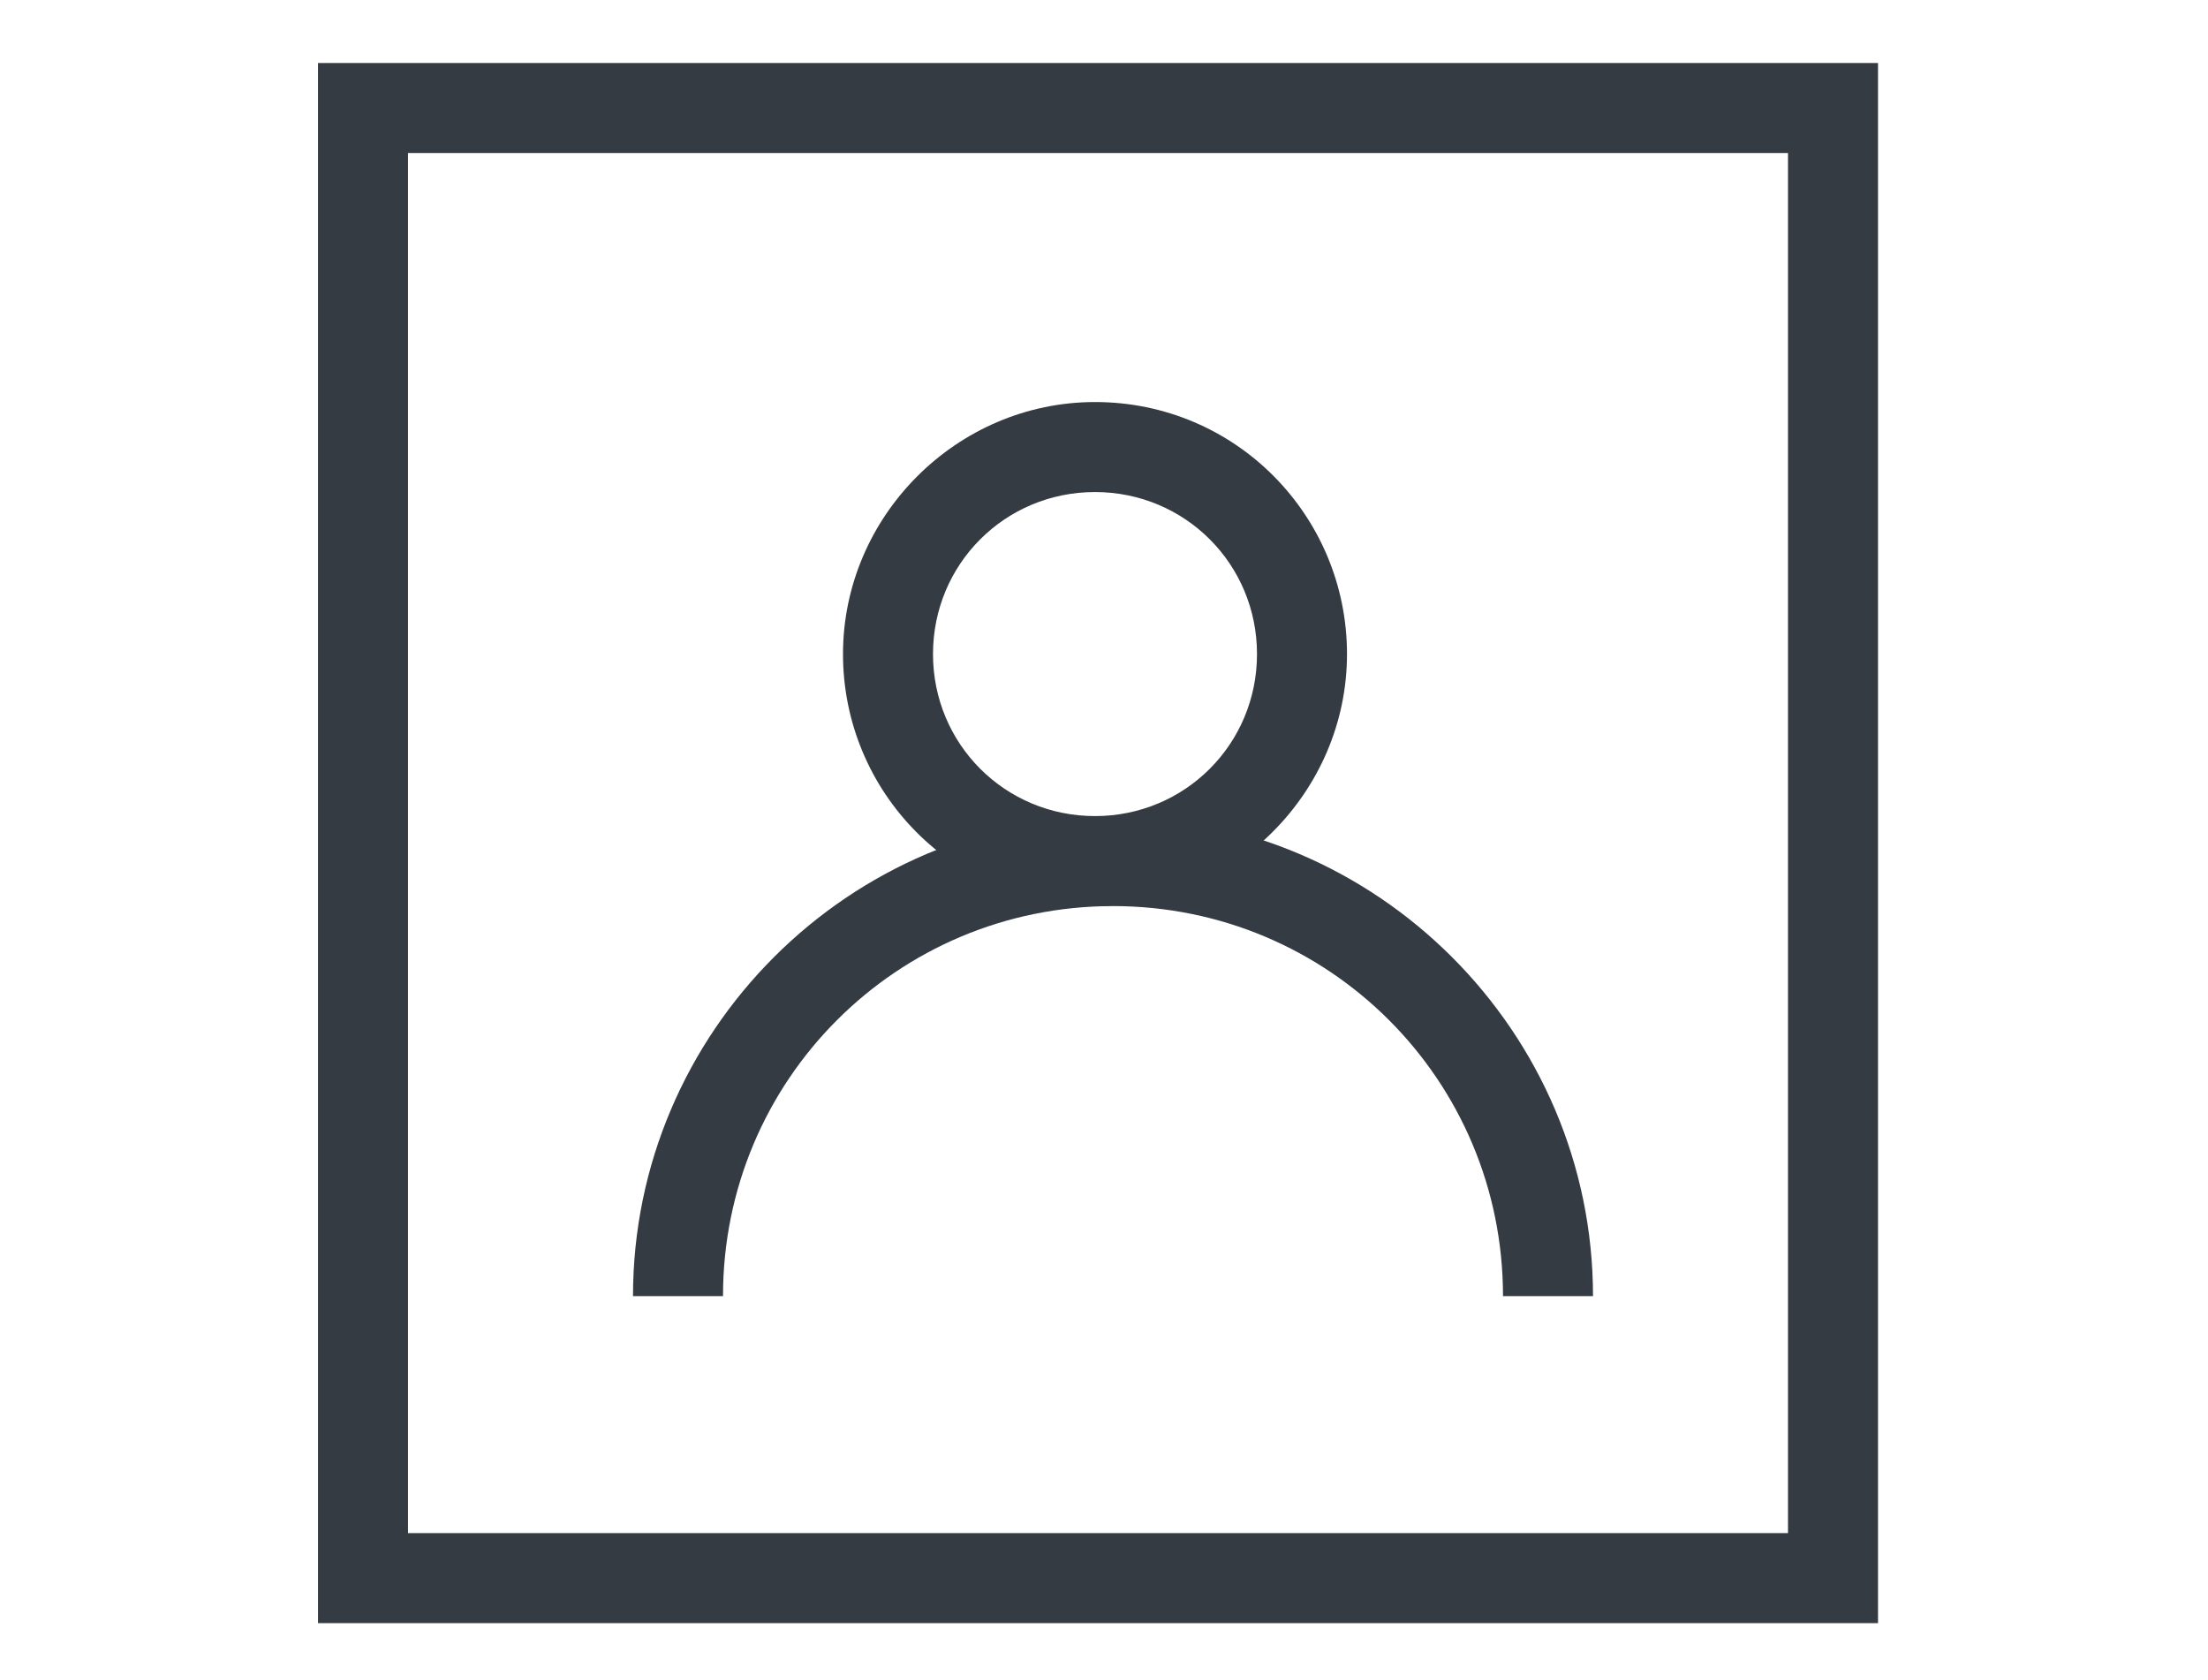
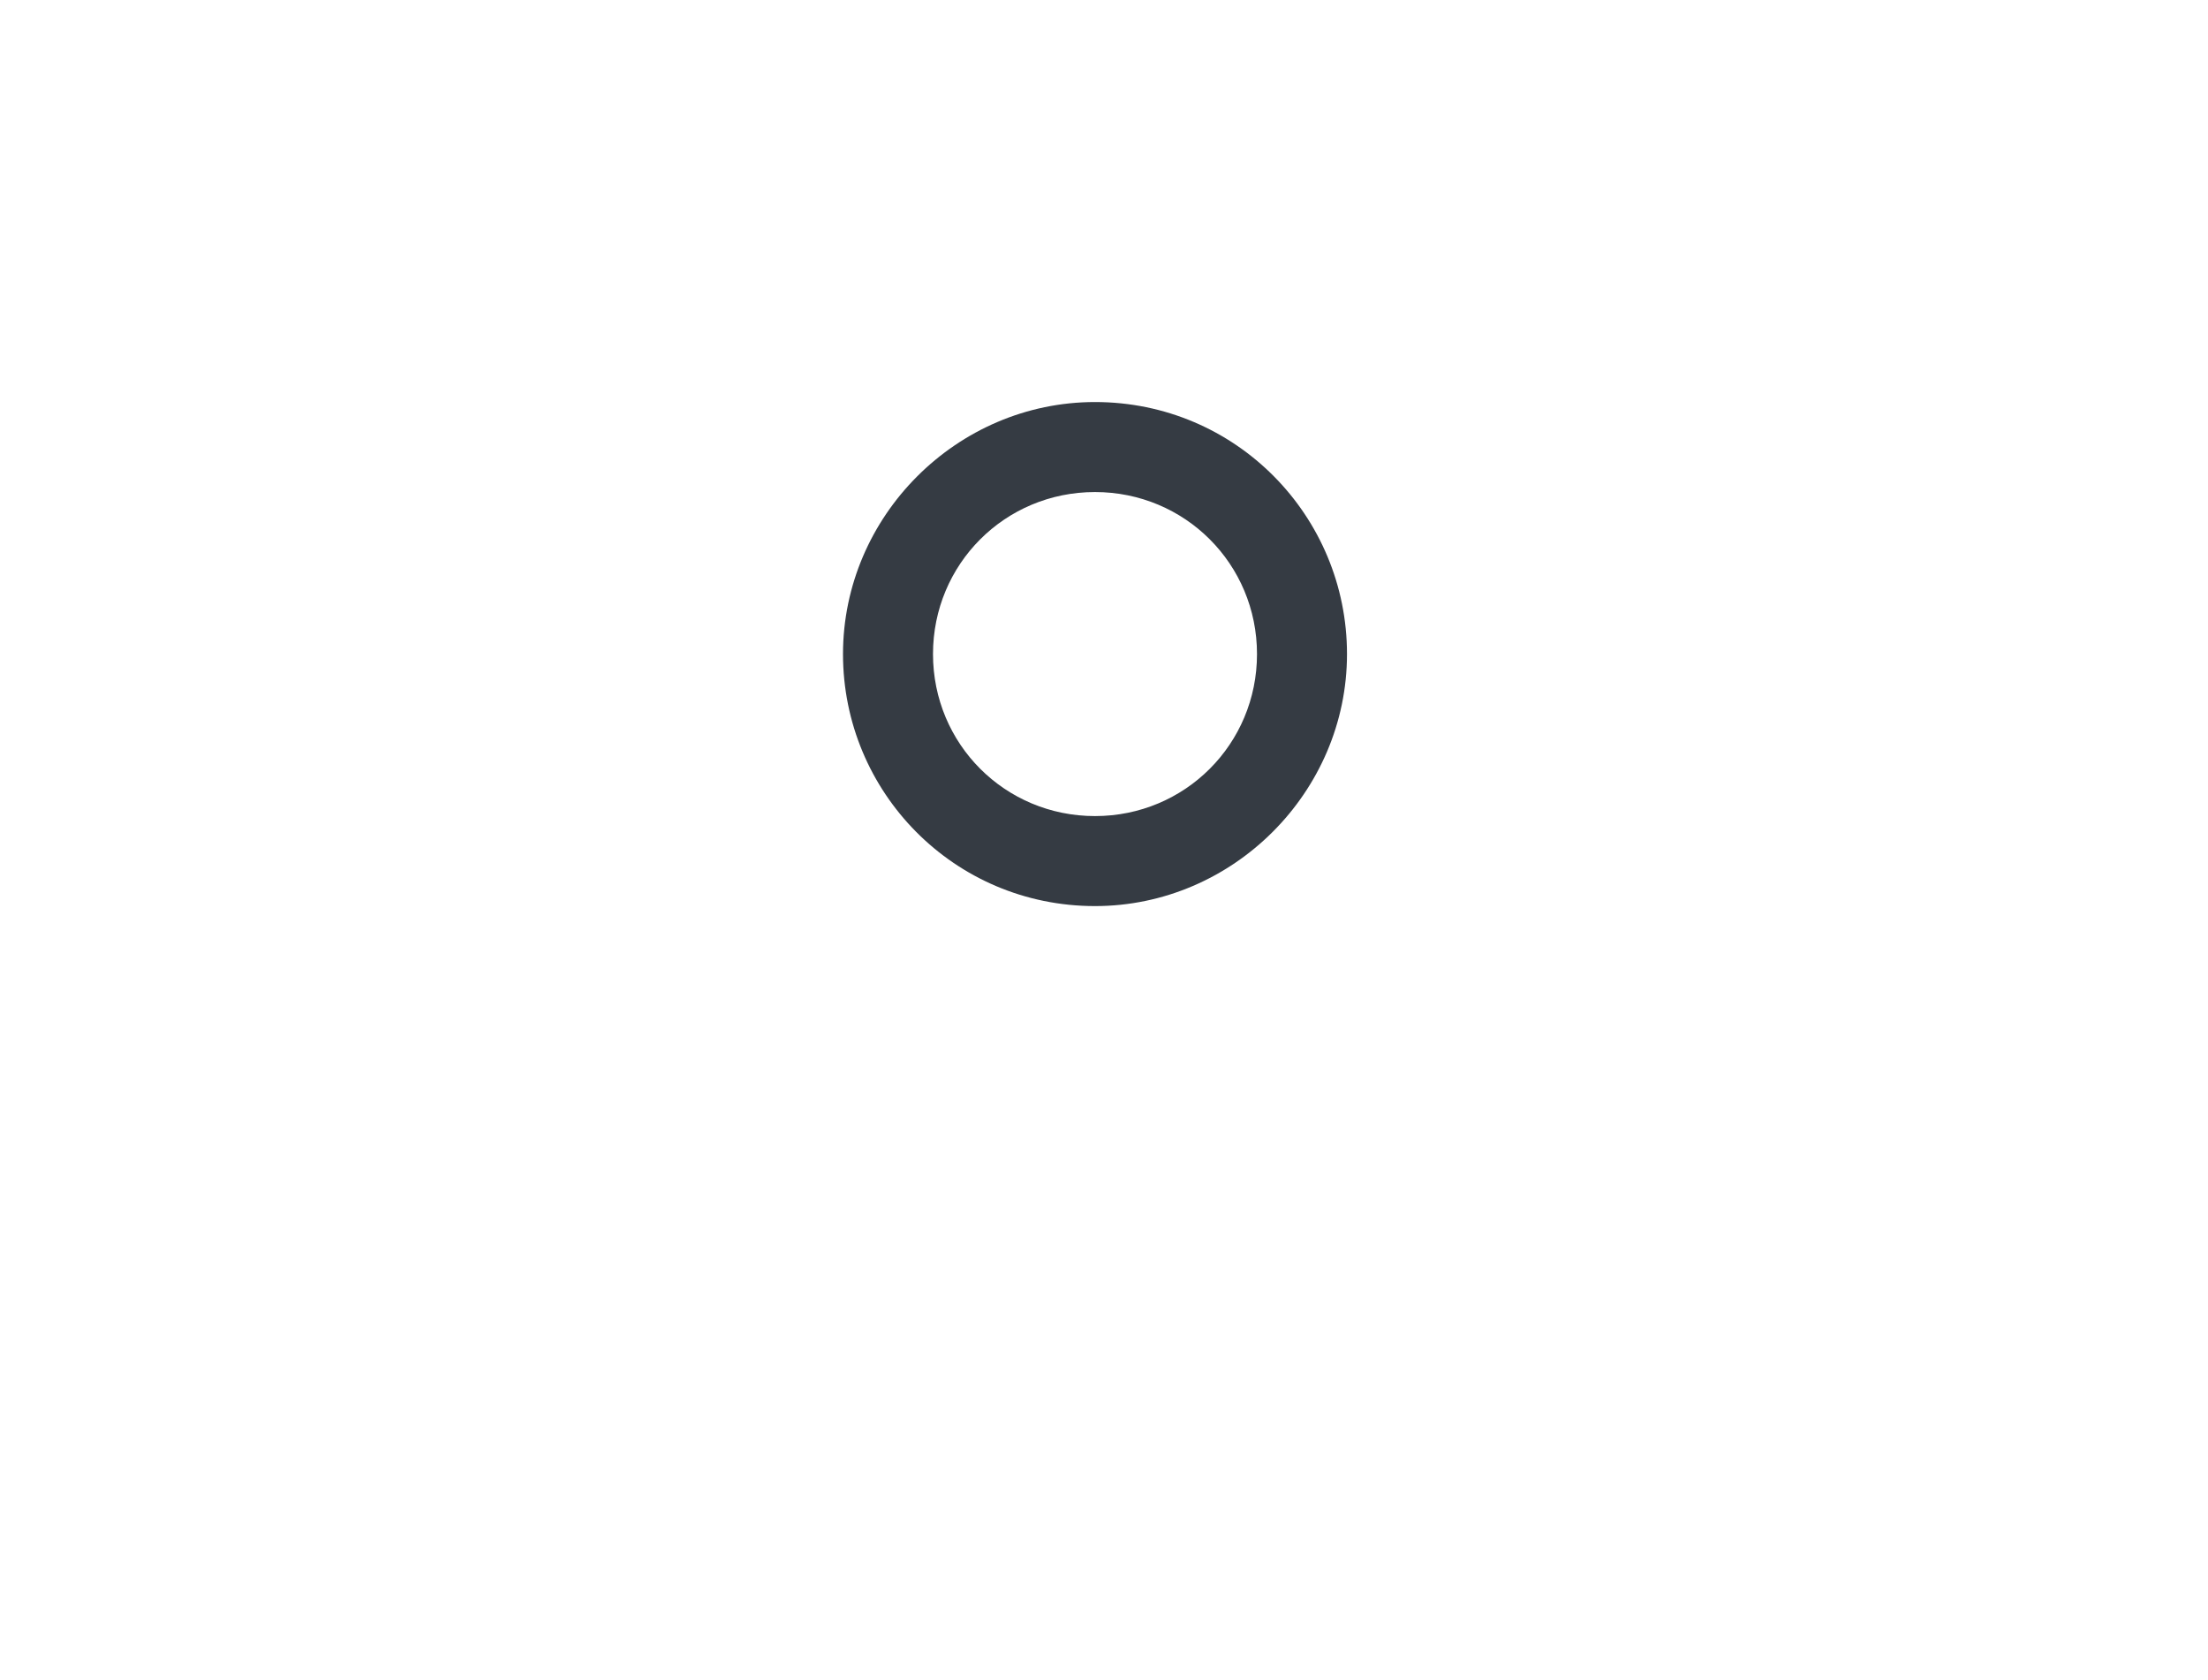
<svg xmlns="http://www.w3.org/2000/svg" version="1.1" id="Capa_1" x="0px" y="0px" viewBox="0 0 73.6 56" style="enable-background:new 0 0 73.6 56;" xml:space="preserve">
  <style type="text/css">
	.st0{fill:#353B43;}
</style>
  <g>
    <path class="st0" d="M36.5,30.2c-4.7,0-8.4-3.8-8.4-8.4s3.8-8.4,8.4-8.4c4.7,0,8.4,3.8,8.4,8.4S41.1,30.2,36.5,30.2z M36.5,16.4   c-3,0-5.4,2.4-5.4,5.4s2.4,5.4,5.4,5.4c3,0,5.4-2.4,5.4-5.4S39.5,16.4,36.5,16.4z" />
  </g>
  <g>
-     <path class="st0" d="M53.1,43.2h-3c0-7.2-5.8-13-13-13s-13,5.8-13,13h-3c0-8.8,7.2-16,16-16C45.9,27.2,53.1,34.4,53.1,43.2z" />
-   </g>
+     </g>
  <g>
-     <path class="st0" d="M62.6,54.1h-52v-52h52V54.1z M13.6,51.1h46v-46h-46V51.1z" />
-   </g>
+     </g>
</svg>